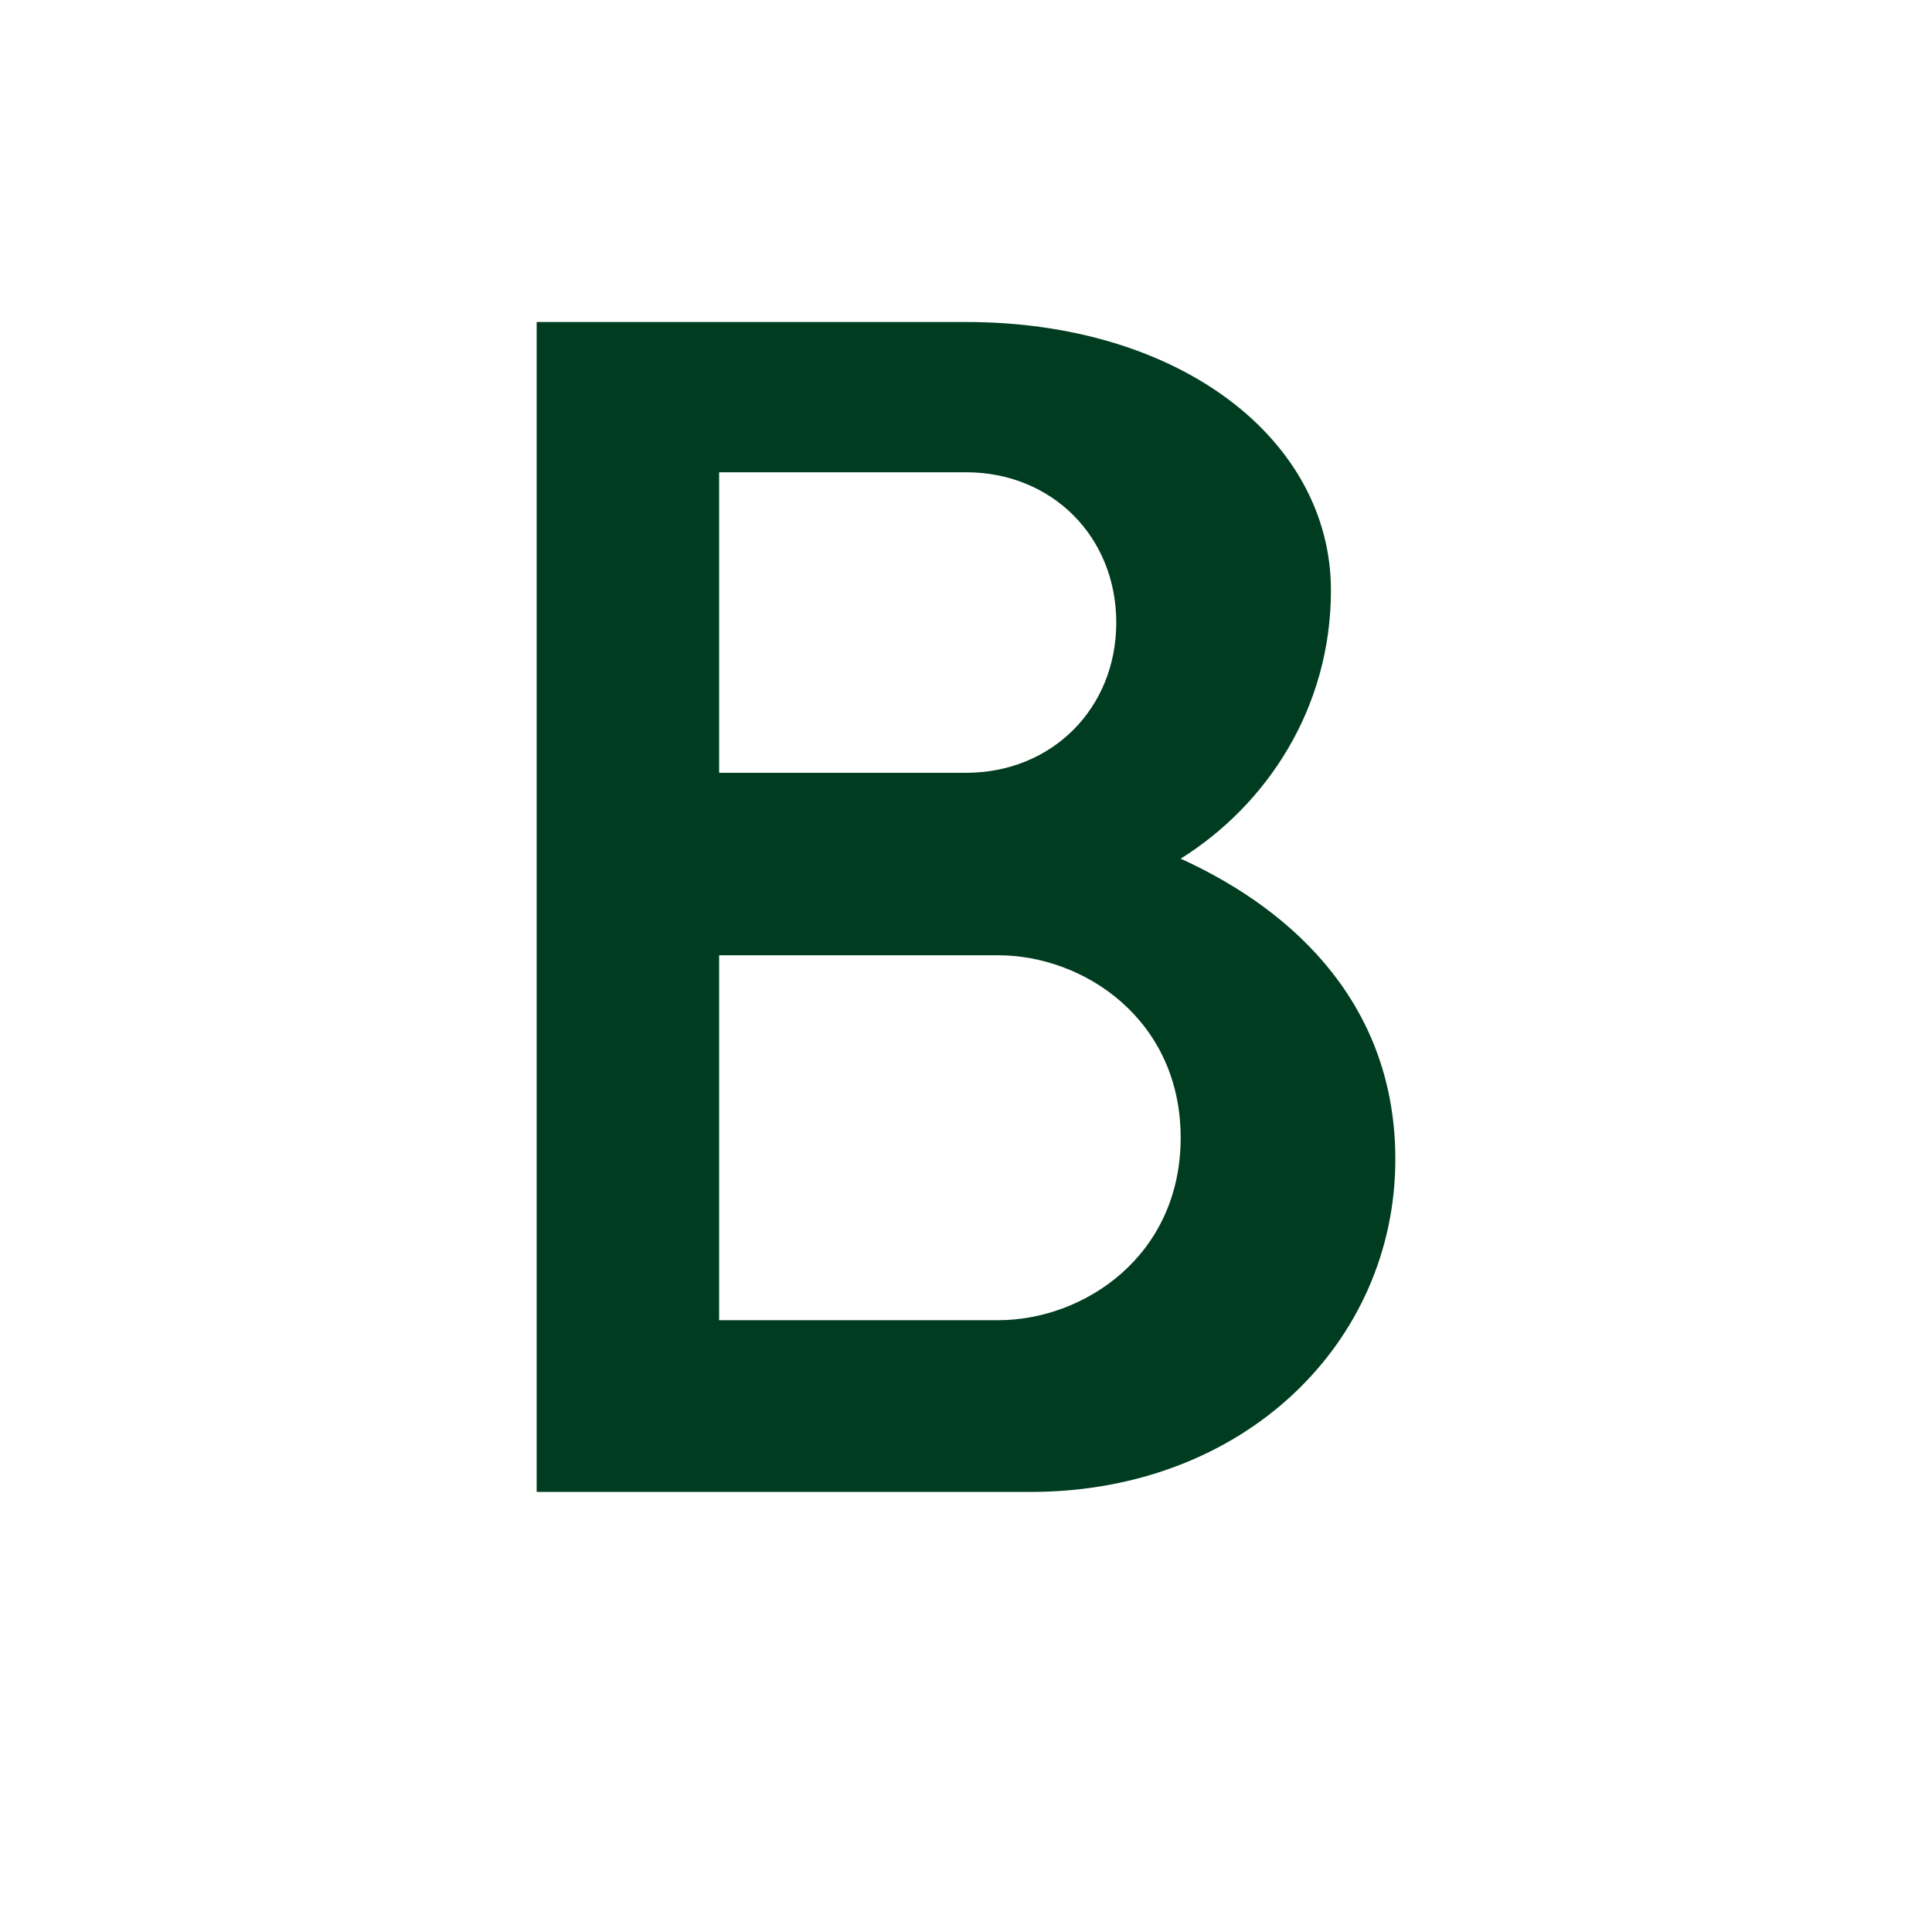
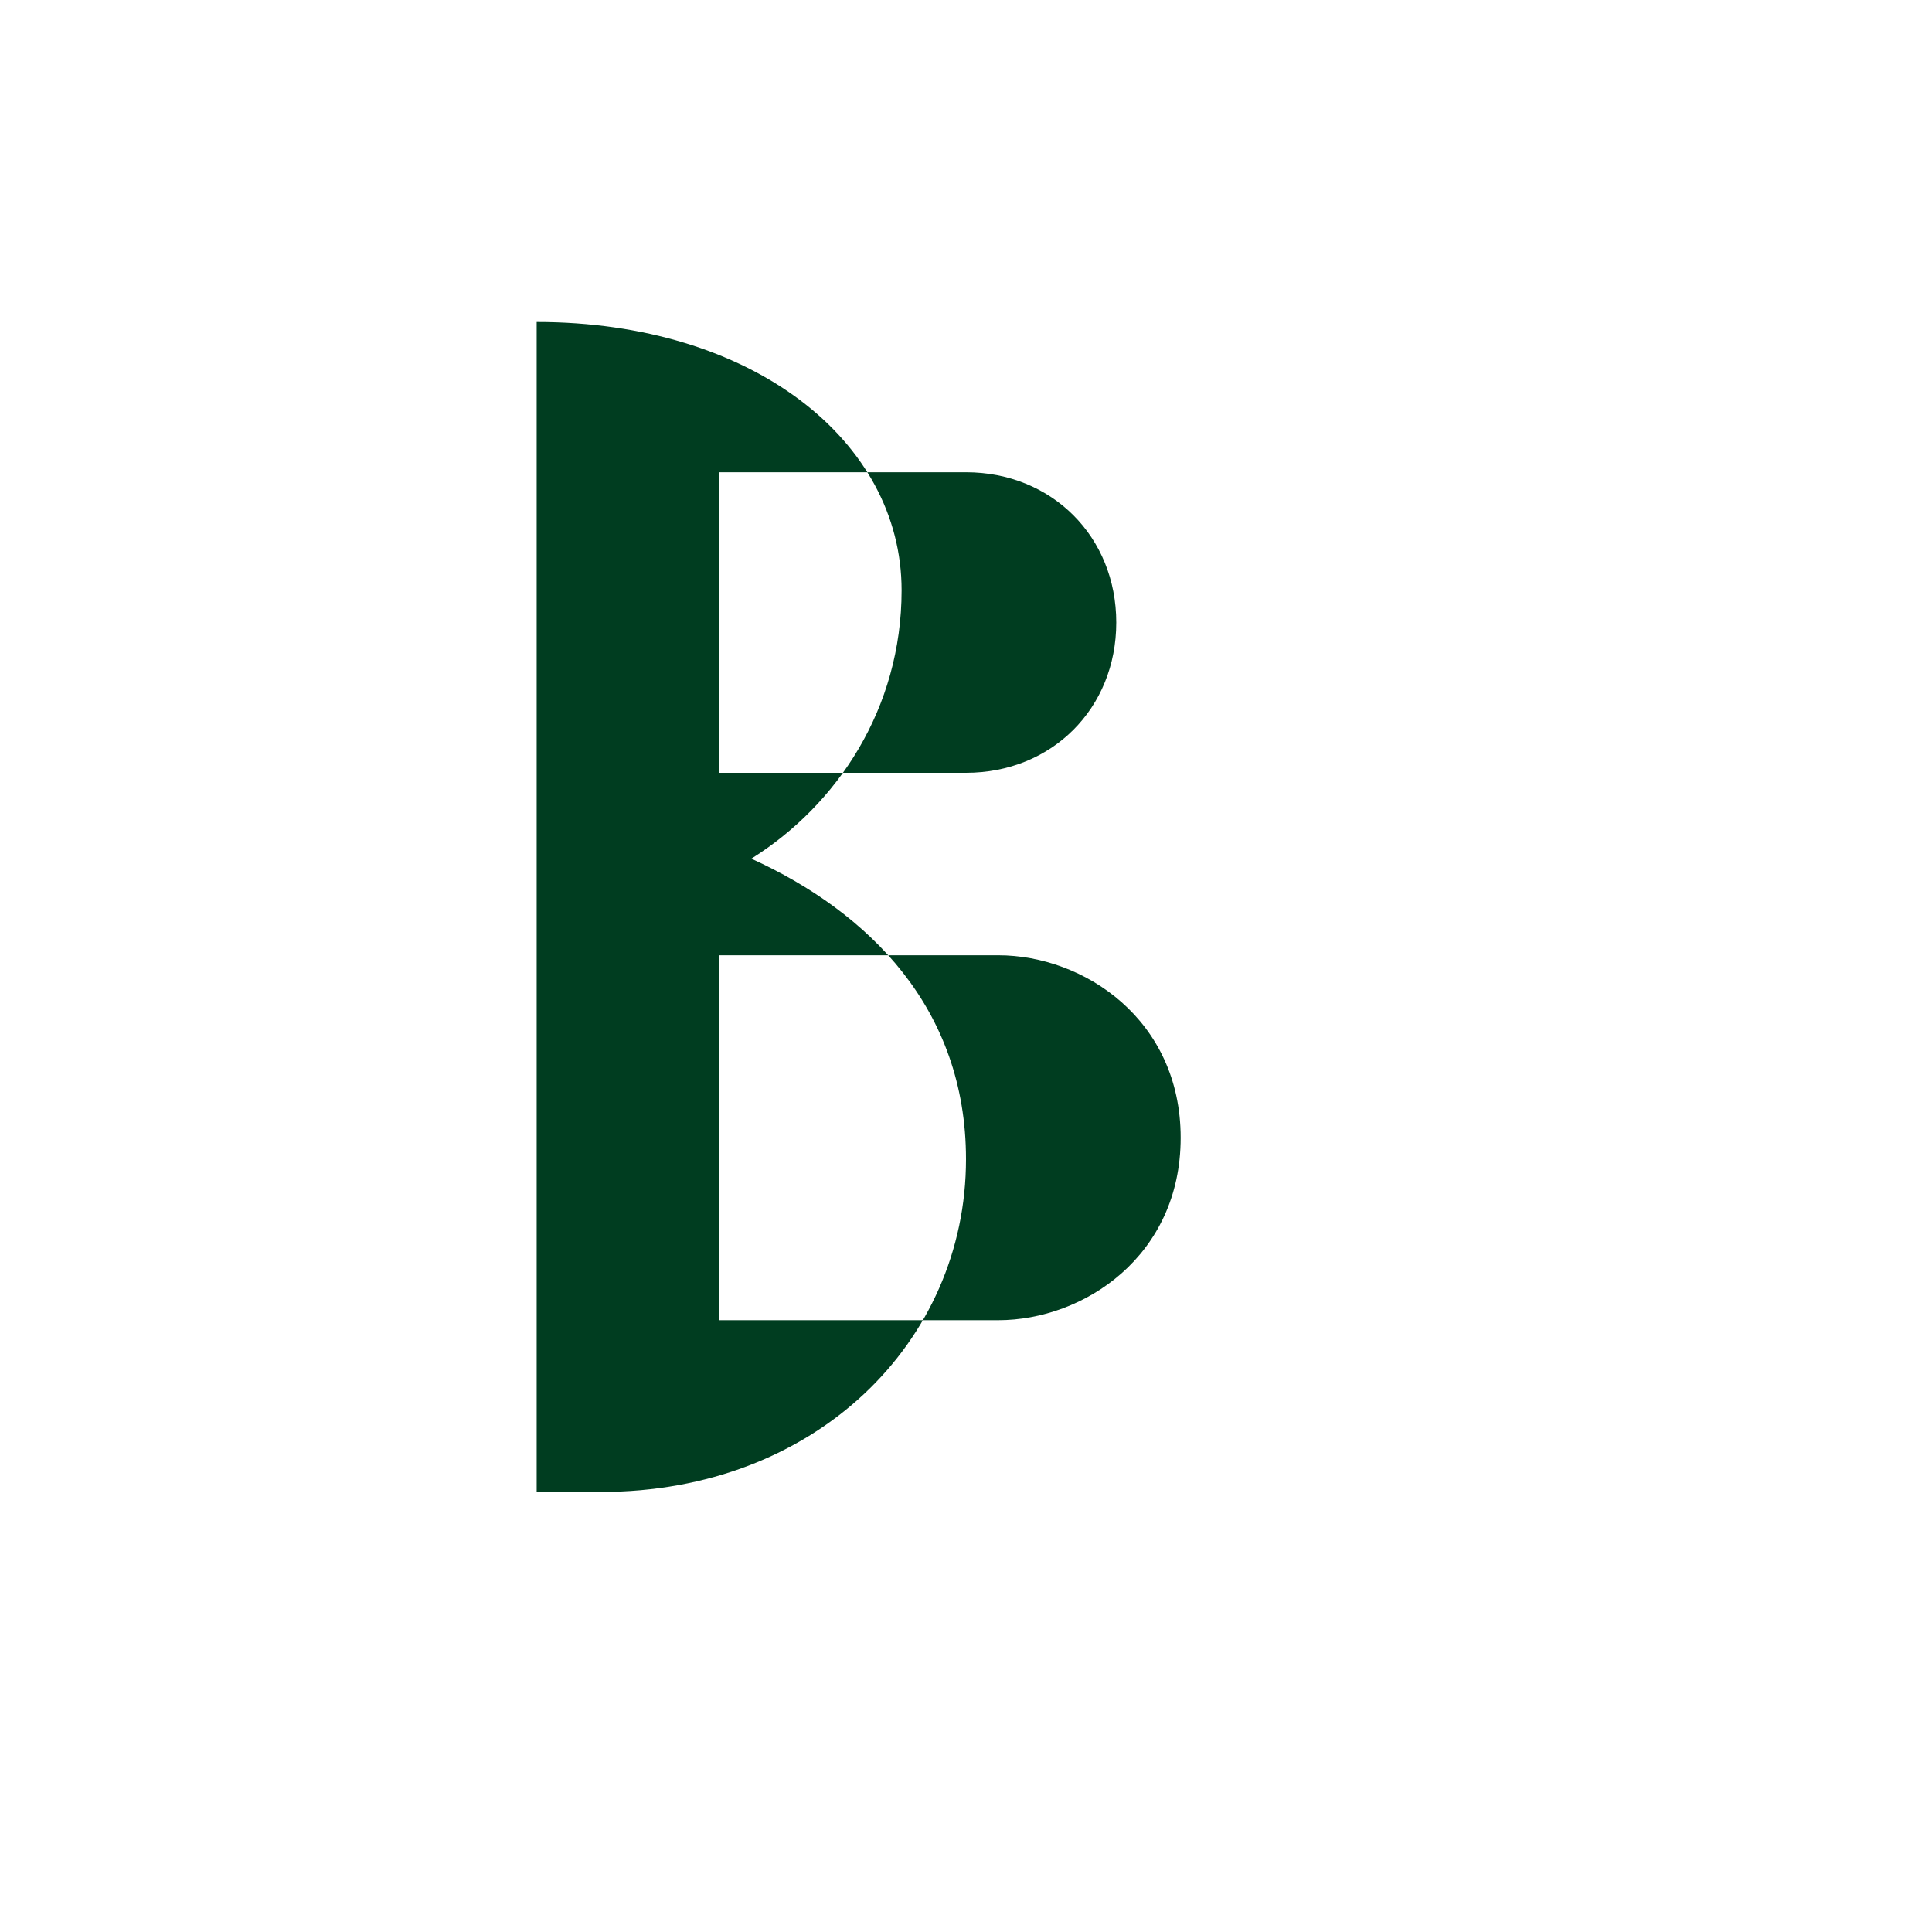
<svg xmlns="http://www.w3.org/2000/svg" width="180" height="180" viewBox="0 0 180 180">
-   <path d="M50 30h40c20 0 34 11 34 25 0 11-6 20-14 25 11 5 20 14 20 28 0 17-14 31-34 31H50V30zm40 42c8 0 14-6 14-14s-6-14-14-14H67v28h23zm3 51c8 0 17-6 17-17s-9-17-17-17H67v34h26z" fill="#003d20" />
+   <path d="M50 30c20 0 34 11 34 25 0 11-6 20-14 25 11 5 20 14 20 28 0 17-14 31-34 31H50V30zm40 42c8 0 14-6 14-14s-6-14-14-14H67v28h23zm3 51c8 0 17-6 17-17s-9-17-17-17H67v34h26z" fill="#003d20" />
</svg>